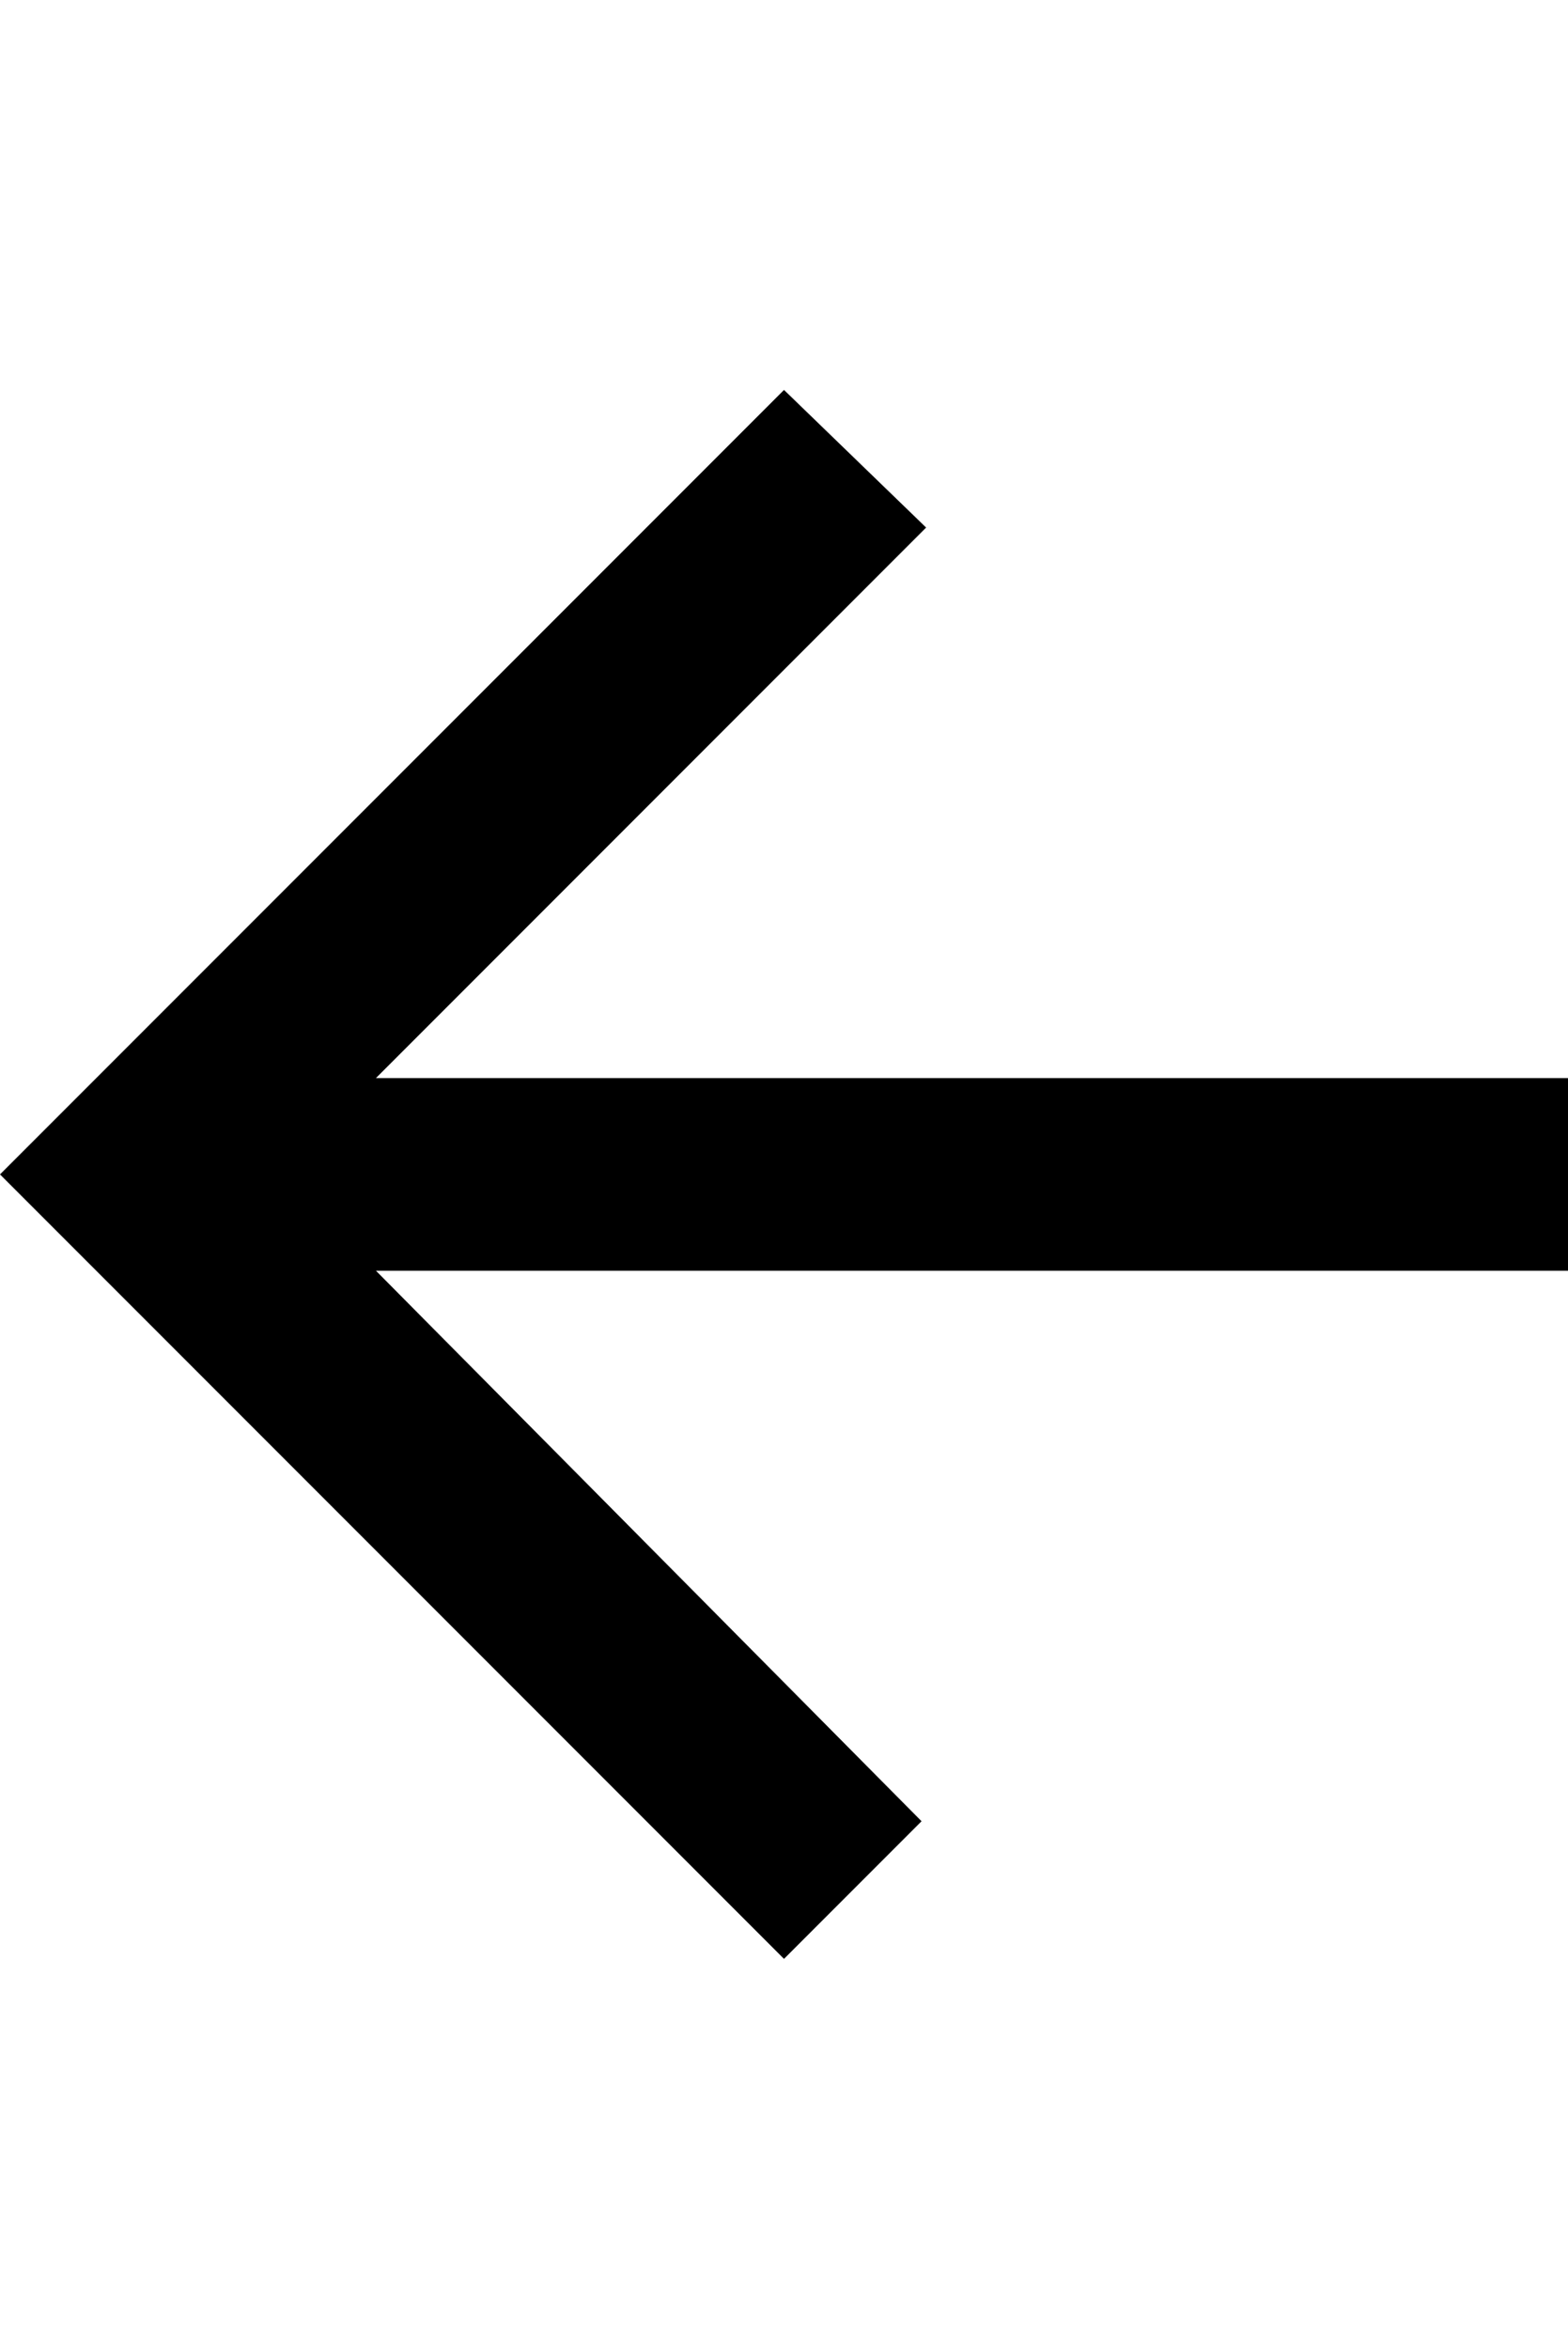
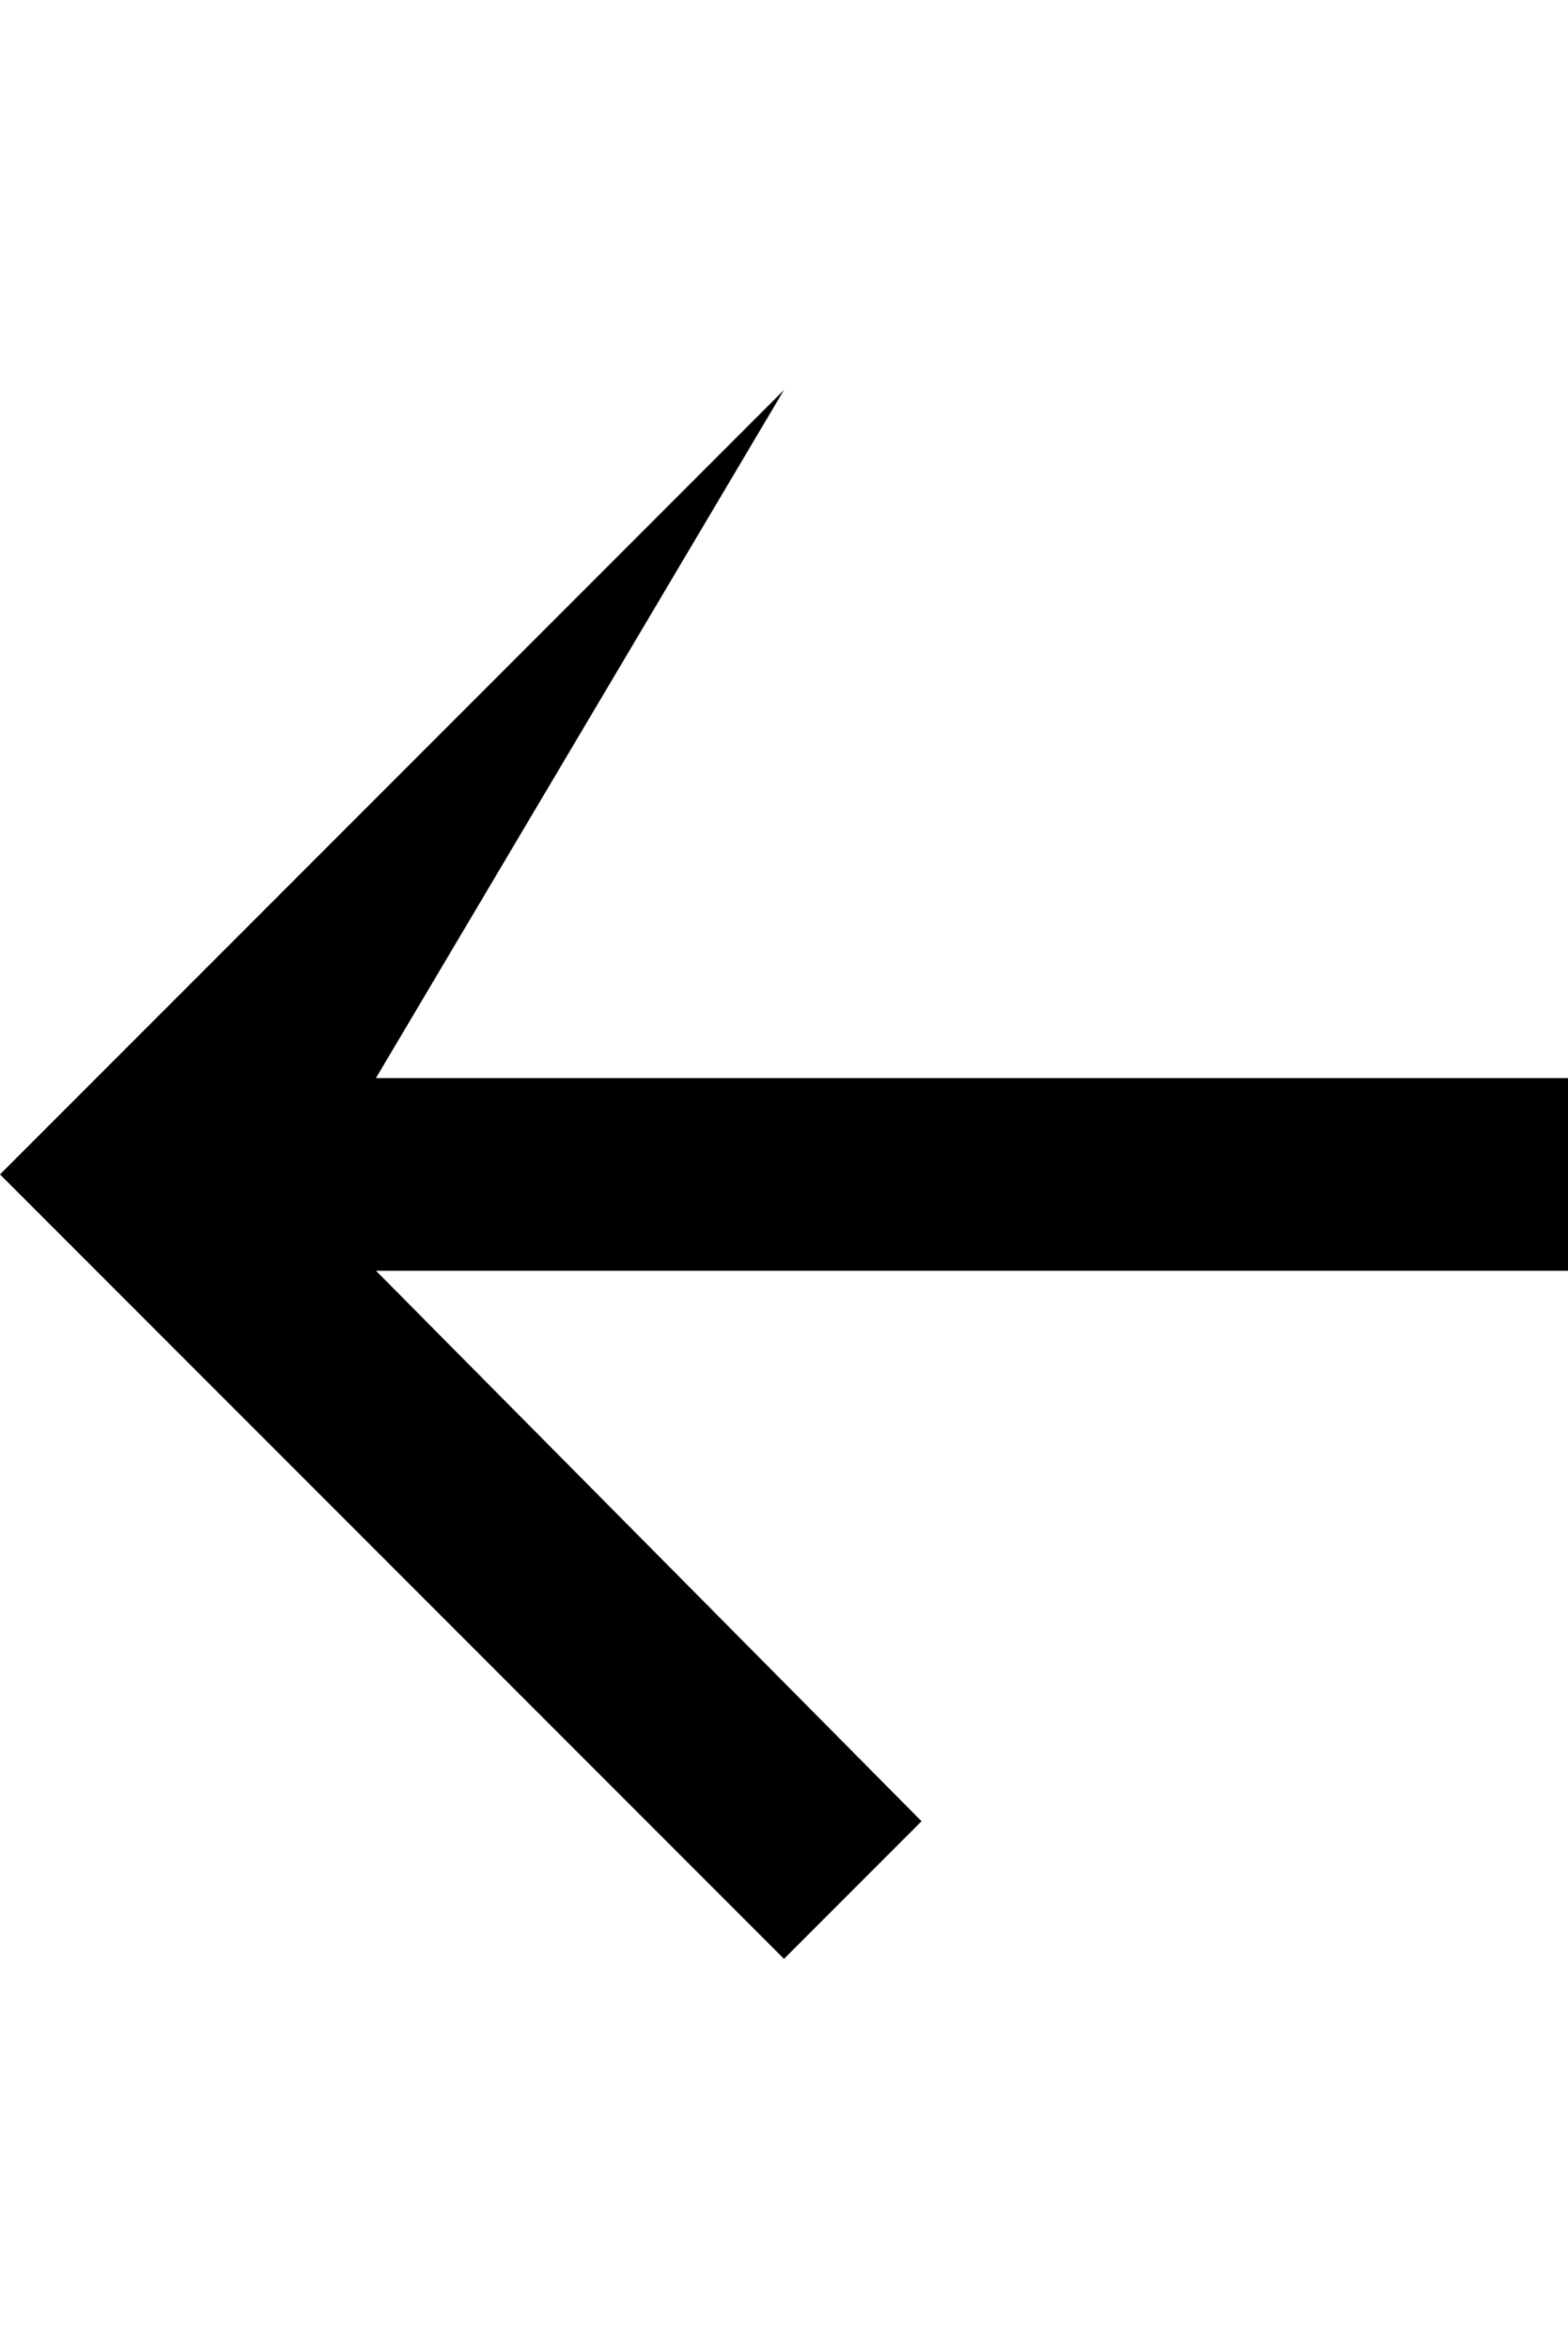
<svg xmlns="http://www.w3.org/2000/svg" version="1.1" id="android-arrow-back" viewBox="0 0 342 512">
-   <path d="M342 235v42H82l119 120-30 30L0 256 171 85l31 30L82 235h260z" />
+   <path d="M342 235v42H82l119 120-30 30L0 256 171 85L82 235h260z" />
</svg>